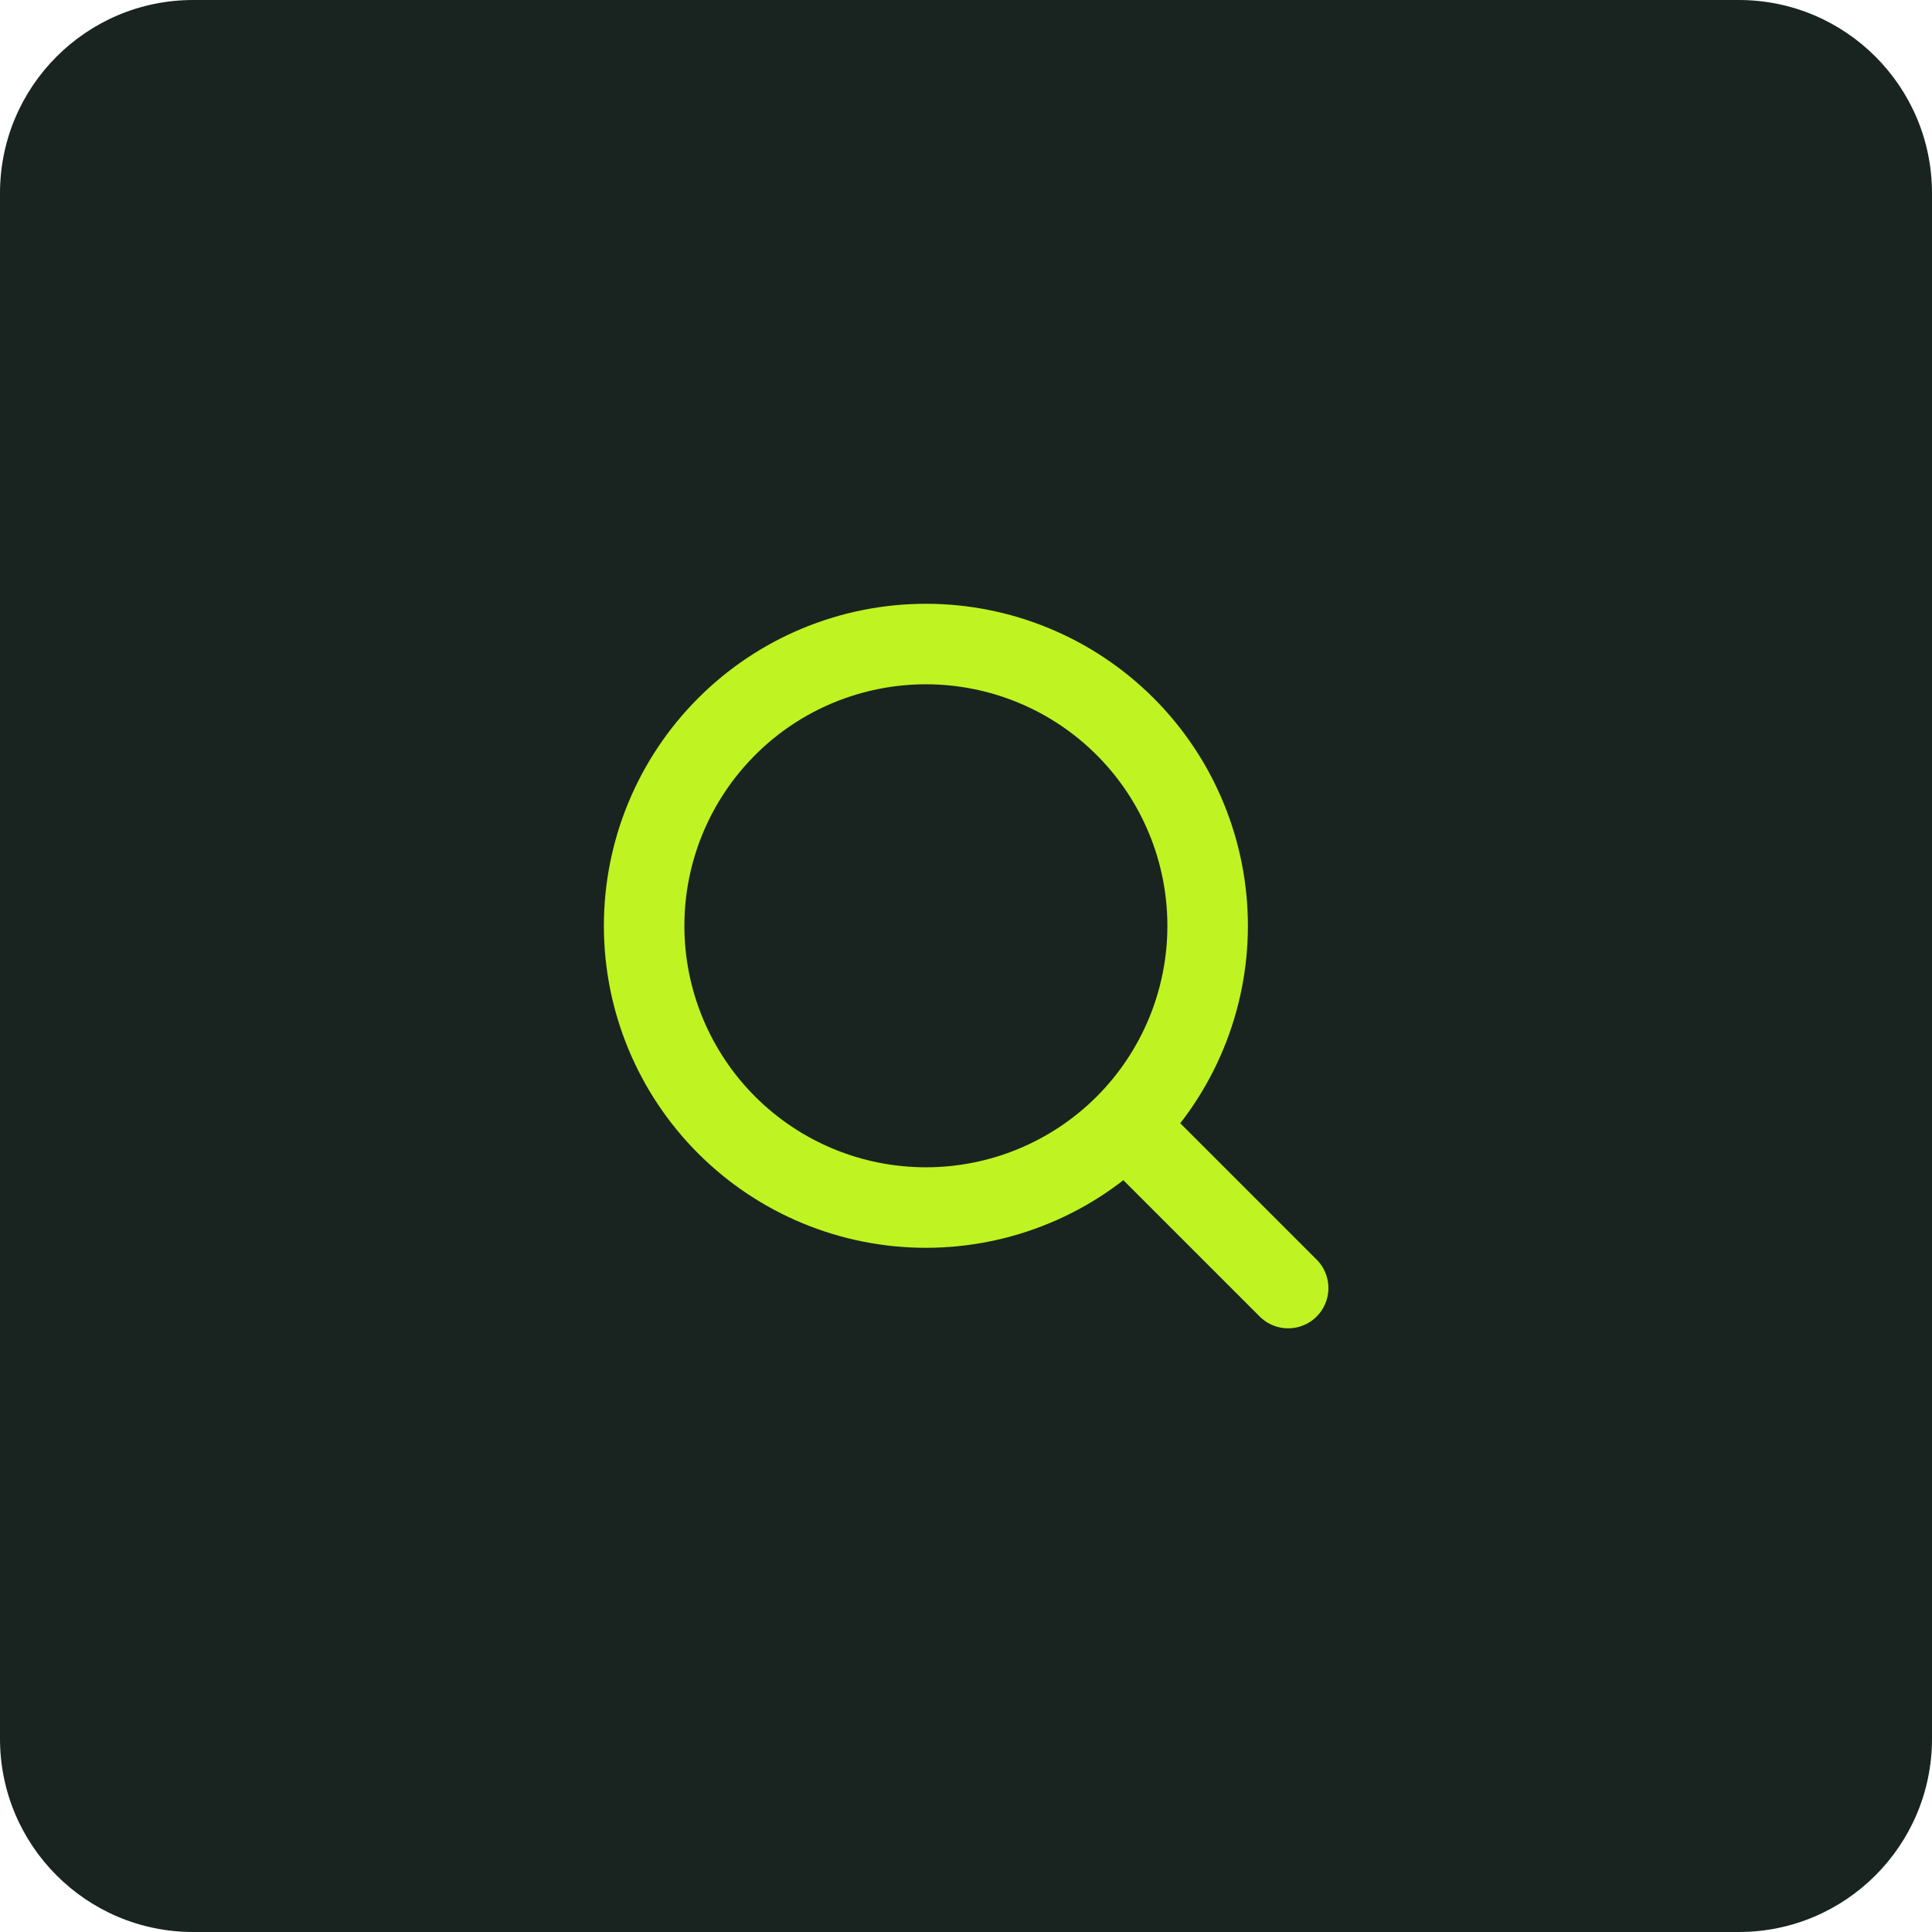
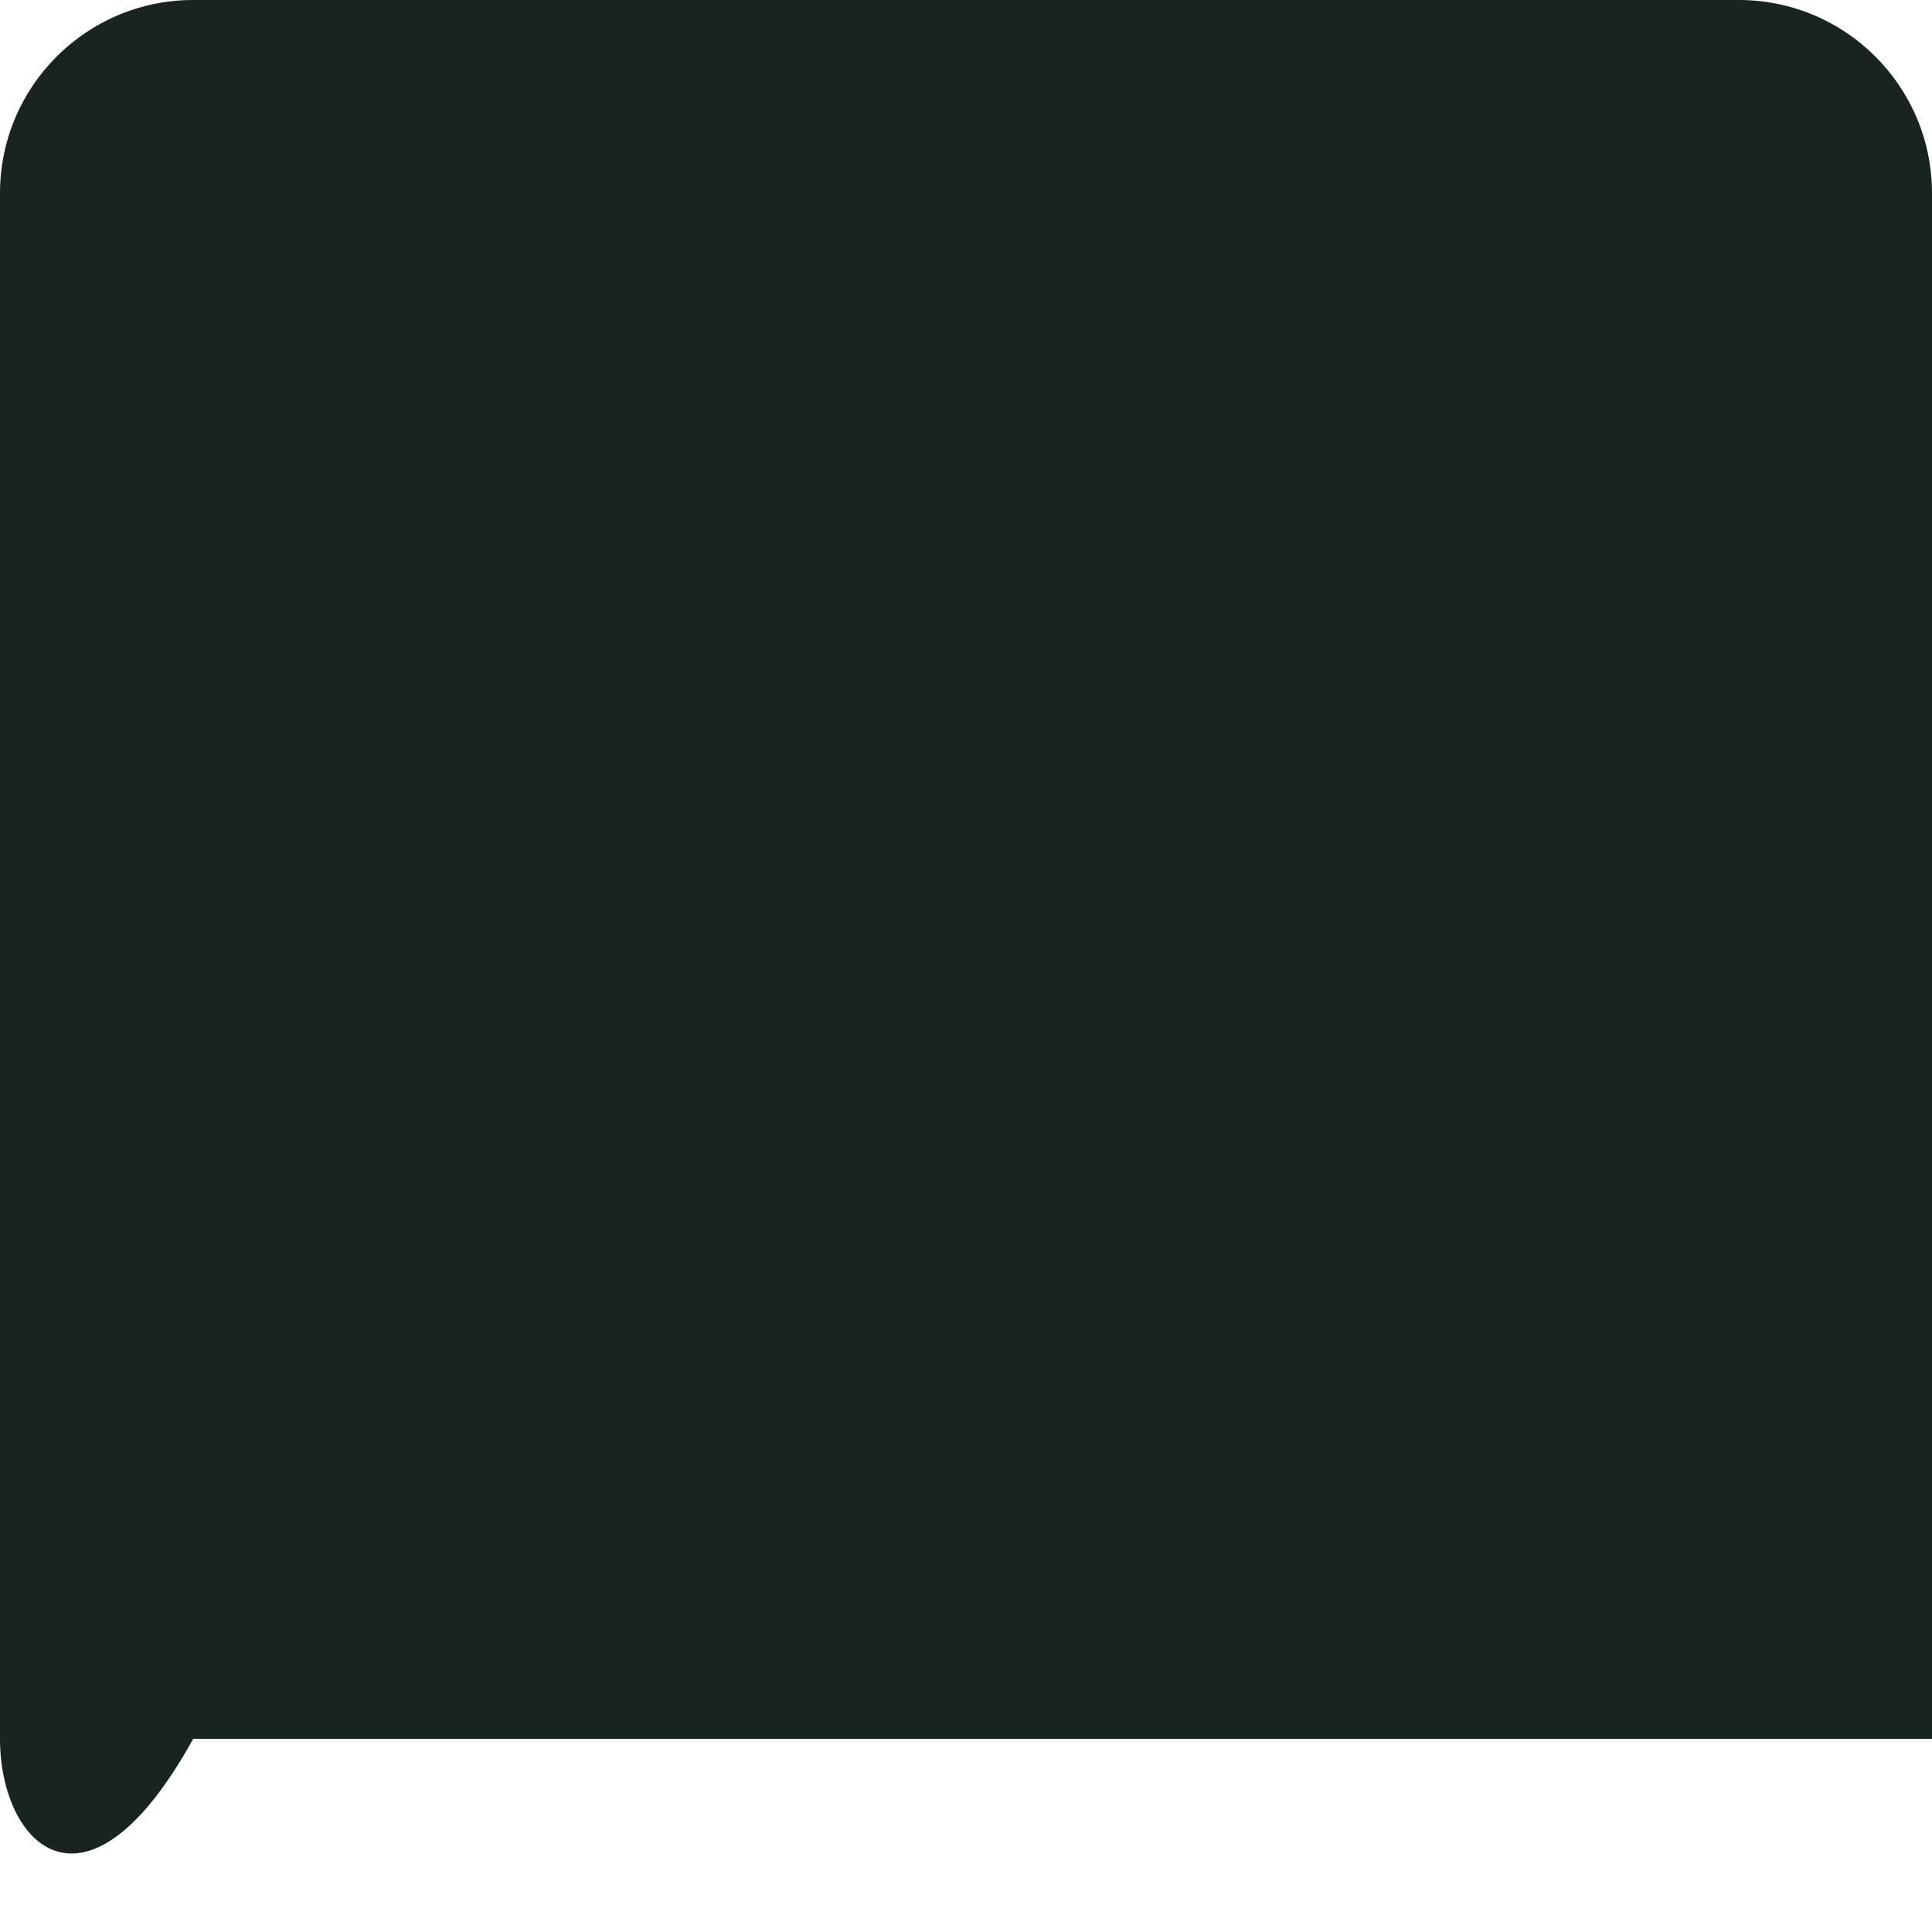
<svg xmlns="http://www.w3.org/2000/svg" width="40" height="40" viewBox="0 0 40 40" fill="none">
-   <path d="M0 4C0 1.791 1.791 0 4 0H36C38.209 0 40 1.791 40 4V36C40 38.209 38.209 40 36 40H4C1.791 40 0 38.209 0 36V4Z" fill="#192420" />
-   <path d="M26.67 26.668L23.295 23.293M23.295 23.293C23.836 22.751 24.266 22.108 24.559 21.4C24.852 20.692 25.003 19.934 25.003 19.168C25.003 18.401 24.852 17.643 24.559 16.935C24.266 16.227 23.836 15.584 23.295 15.043C22.753 14.501 22.11 14.071 21.402 13.778C20.694 13.485 19.936 13.334 19.17 13.334C18.404 13.334 17.645 13.485 16.937 13.778C16.229 14.071 15.586 14.501 15.045 15.043C13.951 16.137 13.336 17.62 13.336 19.168C13.336 20.715 13.951 22.199 15.045 23.293C16.139 24.387 17.622 25.001 19.17 25.001C20.717 25.001 22.201 24.387 23.295 23.293Z" stroke="#BFF322" stroke-width="1.667" stroke-linecap="round" stroke-linejoin="round" />
+   <path d="M0 4C0 1.791 1.791 0 4 0H36C38.209 0 40 1.791 40 4V36H4C1.791 40 0 38.209 0 36V4Z" fill="#192420" />
</svg>